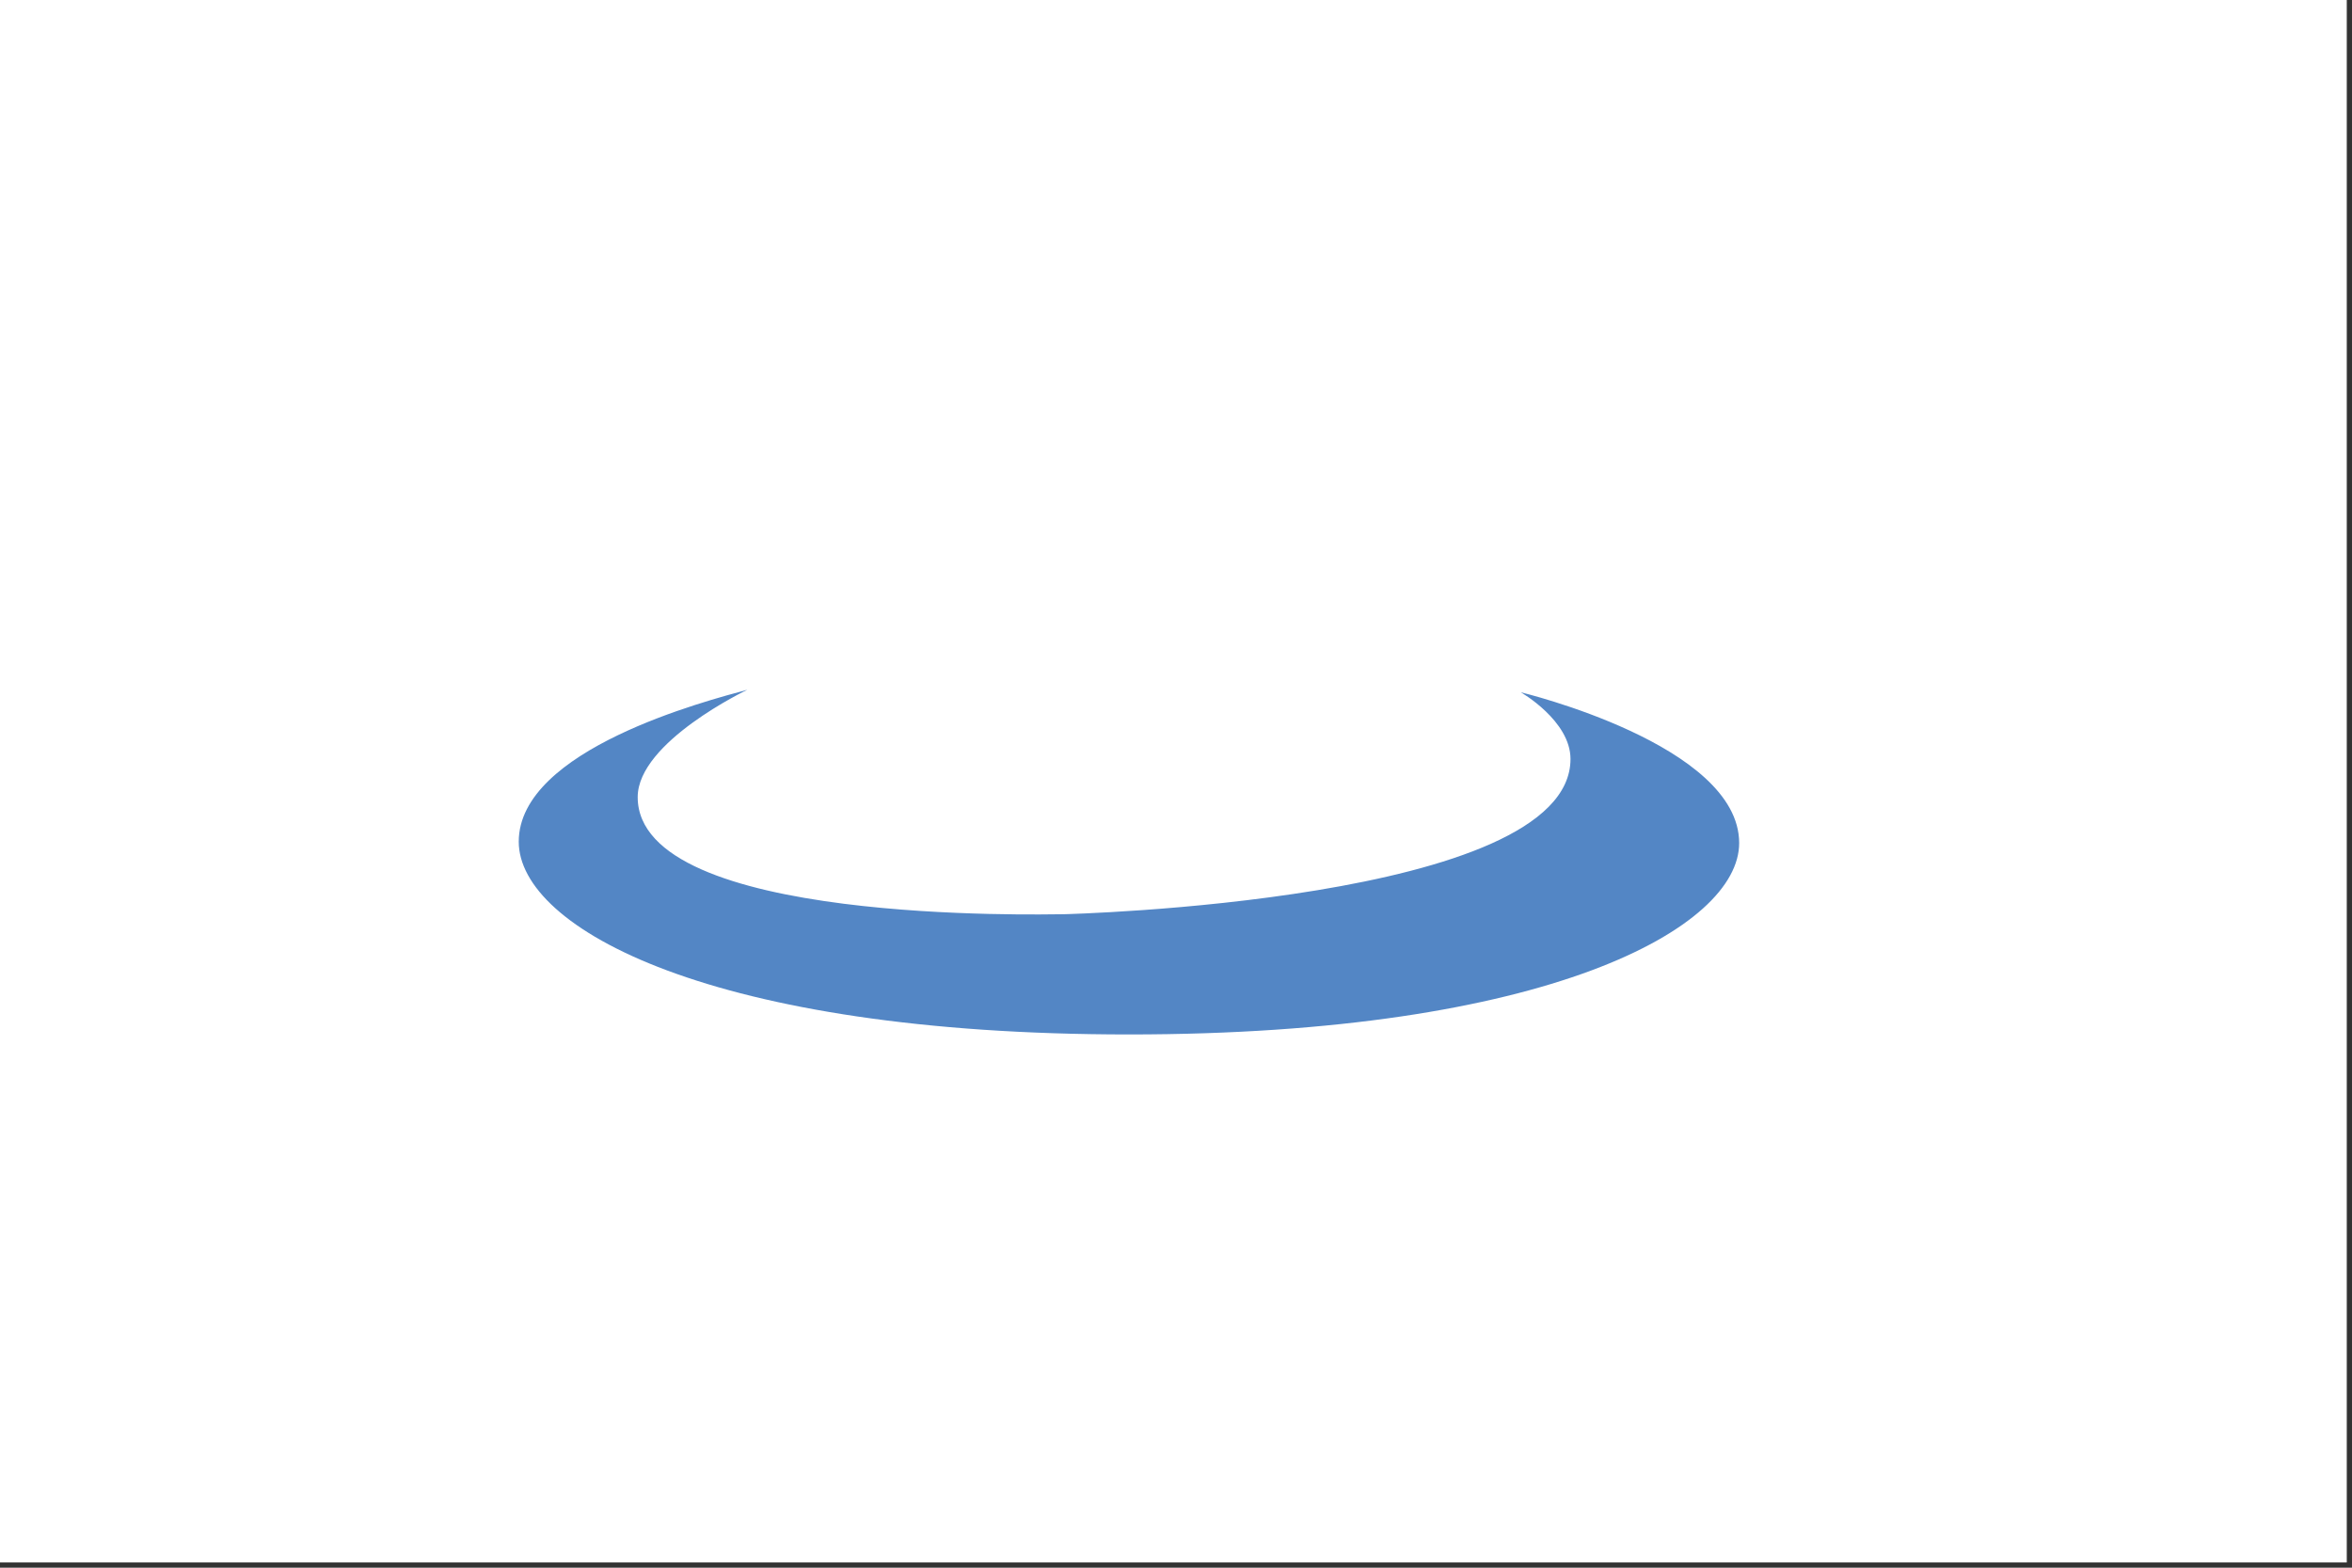
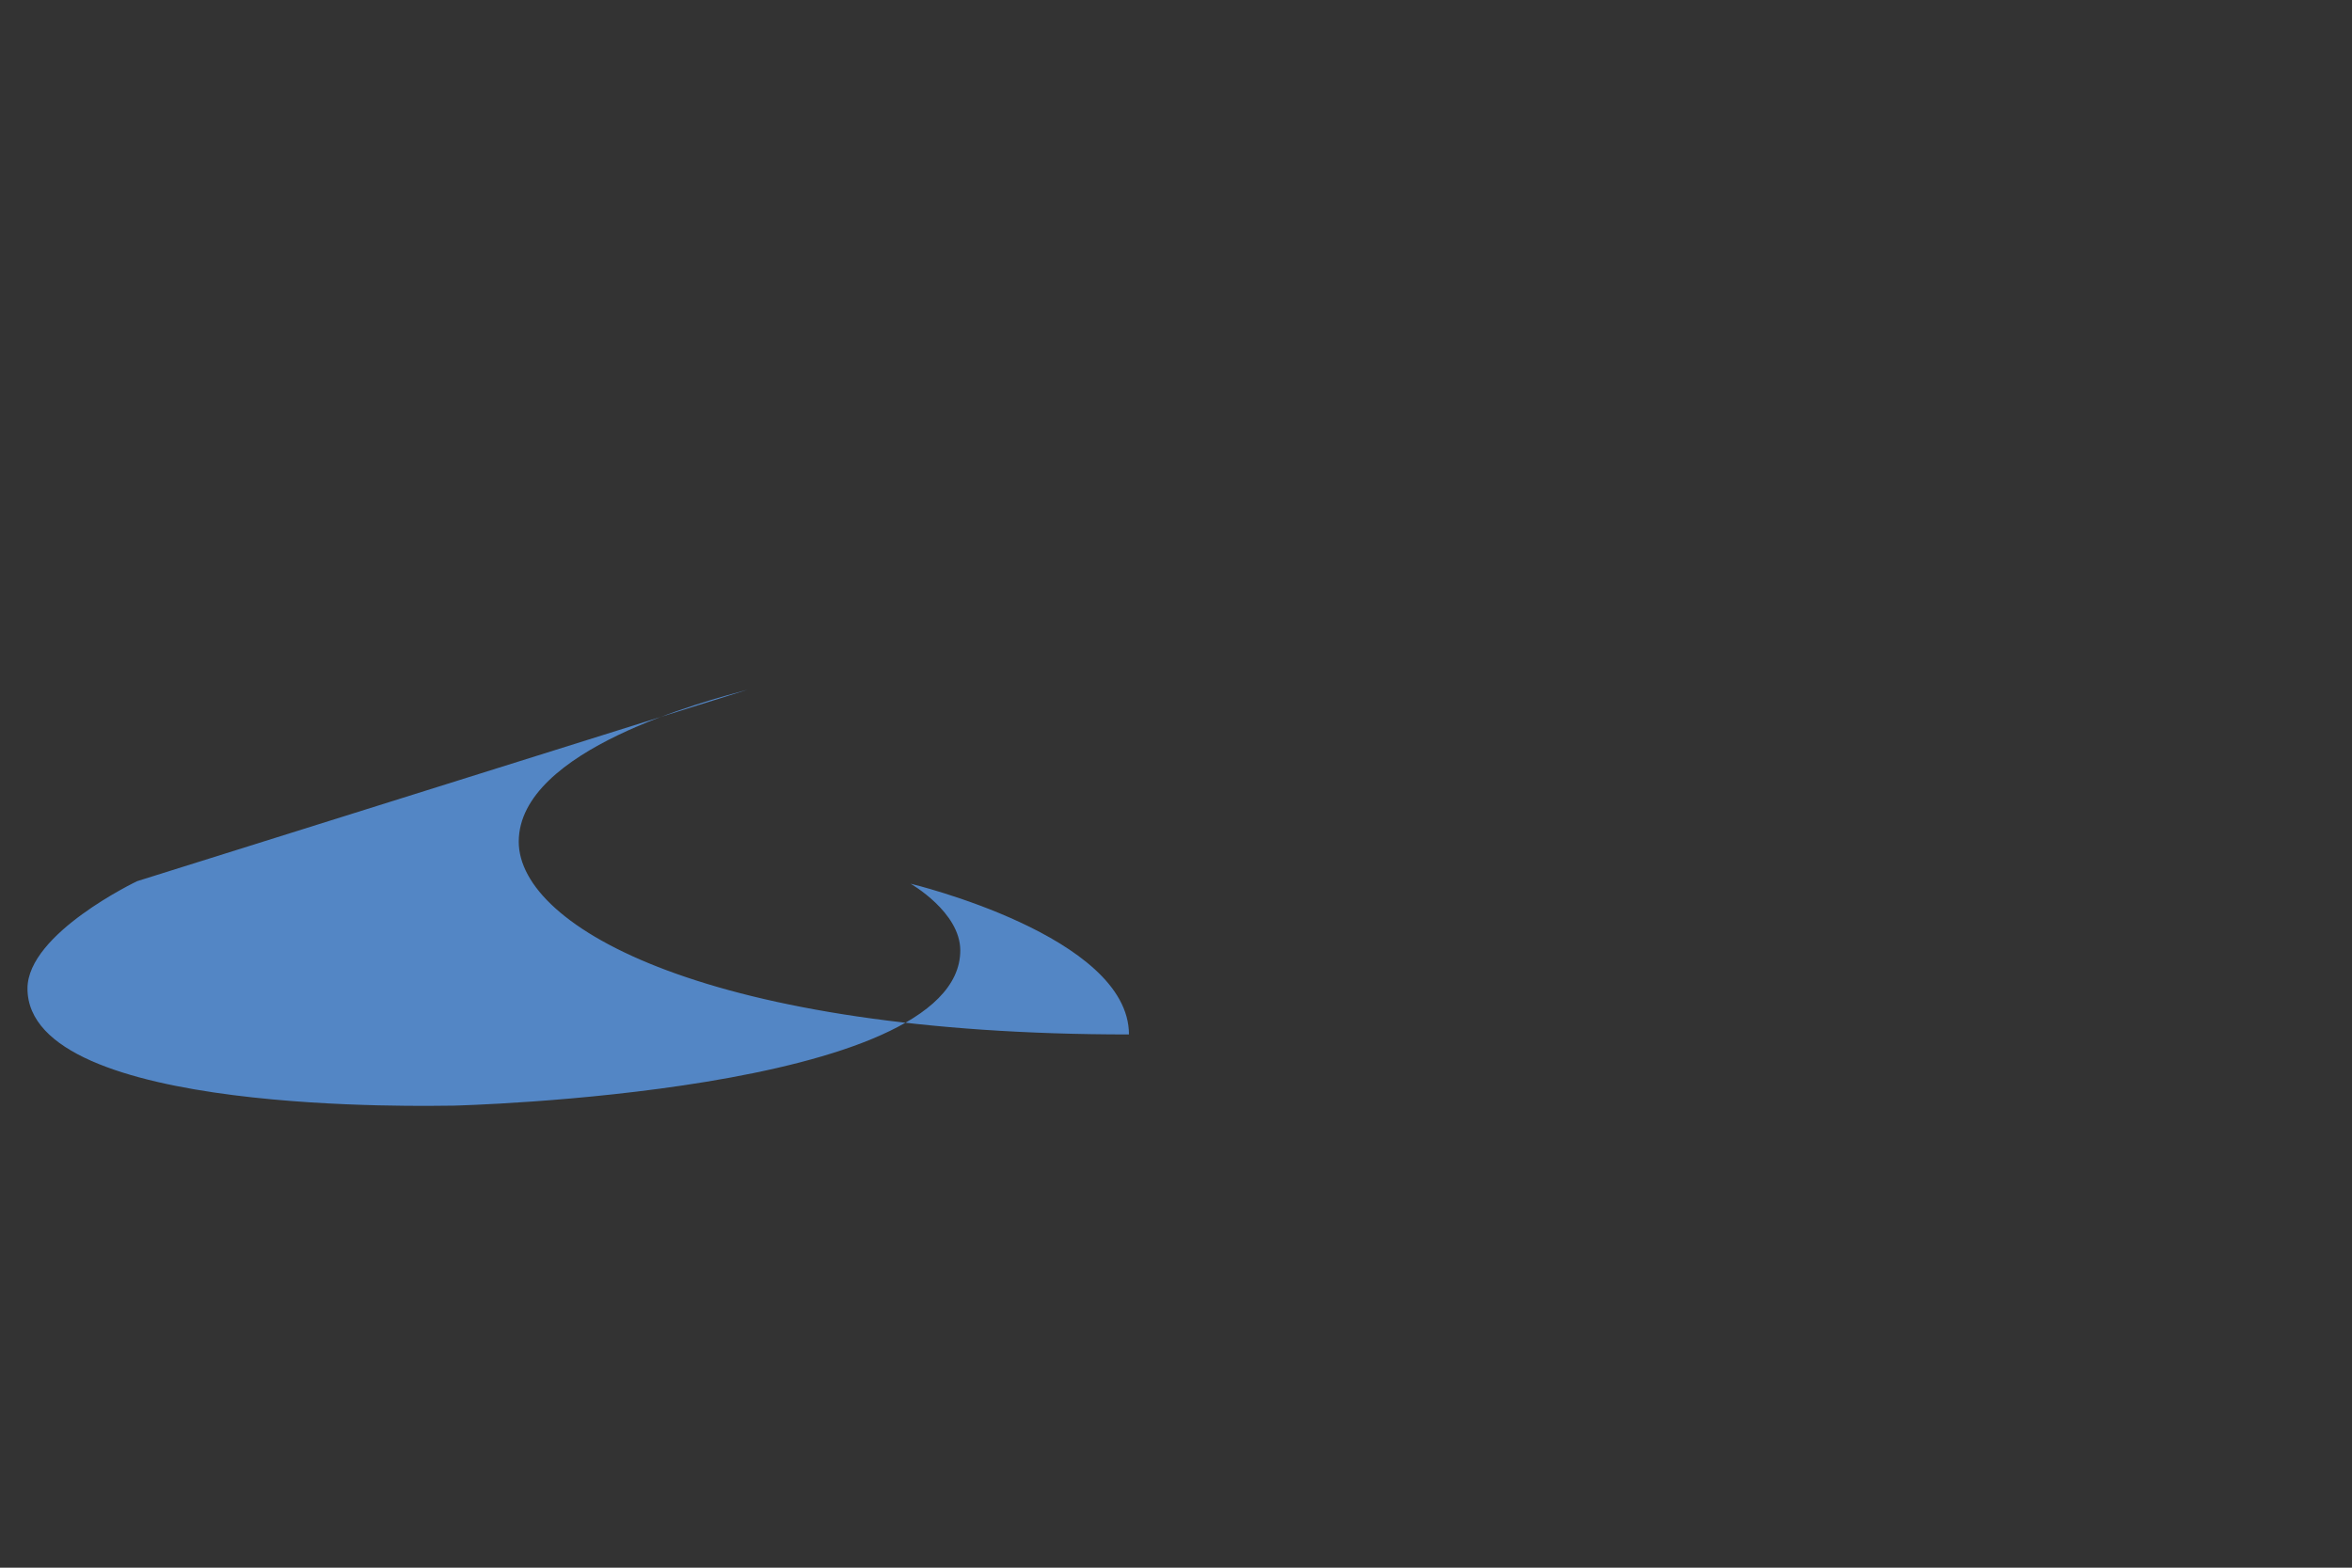
<svg xmlns="http://www.w3.org/2000/svg" width="900" height="600">
  <rect width="100%" height="100%" fill="#333333" stroke="none" />
  <title>Logo IMT</title>
  <g>
    <title>Layer 1</title>
-     <rect width="900" height="600" x="-2" y="-2" id="rect2395" fill="#ffffff" />
    <g id="g2390">
-       <path d="m285.985,263.988c-15.303,4.136 -87.485,22.775 -87.485,58.15c0,33.108 73.756,73.776 233.5,73.776c160.509,0 233.5,-40.901 233.5,-73.259c0,-37.695 -83.569,-57.698 -83.569,-57.698c0,0 19.026,10.859 19.026,25.543c0,54.752 -193.98,59.401 -193.98,59.401c-7.491,0 -162.96,4.192 -162.96,-44.824c0,-21.13 41.968,-41.089 41.968,-41.089z" id="path2388" fill="#5386c5" />
+       <path d="m285.985,263.988c-15.303,4.136 -87.485,22.775 -87.485,58.15c0,33.108 73.756,73.776 233.5,73.776c0,-37.695 -83.569,-57.698 -83.569,-57.698c0,0 19.026,10.859 19.026,25.543c0,54.752 -193.98,59.401 -193.98,59.401c-7.491,0 -162.96,4.192 -162.96,-44.824c0,-21.13 41.968,-41.089 41.968,-41.089z" id="path2388" fill="#5386c5" />
    </g>
    <rect fill="#000000" x="346" y="304" width="1" height="0" id="svg_5" />
  </g>
</svg>